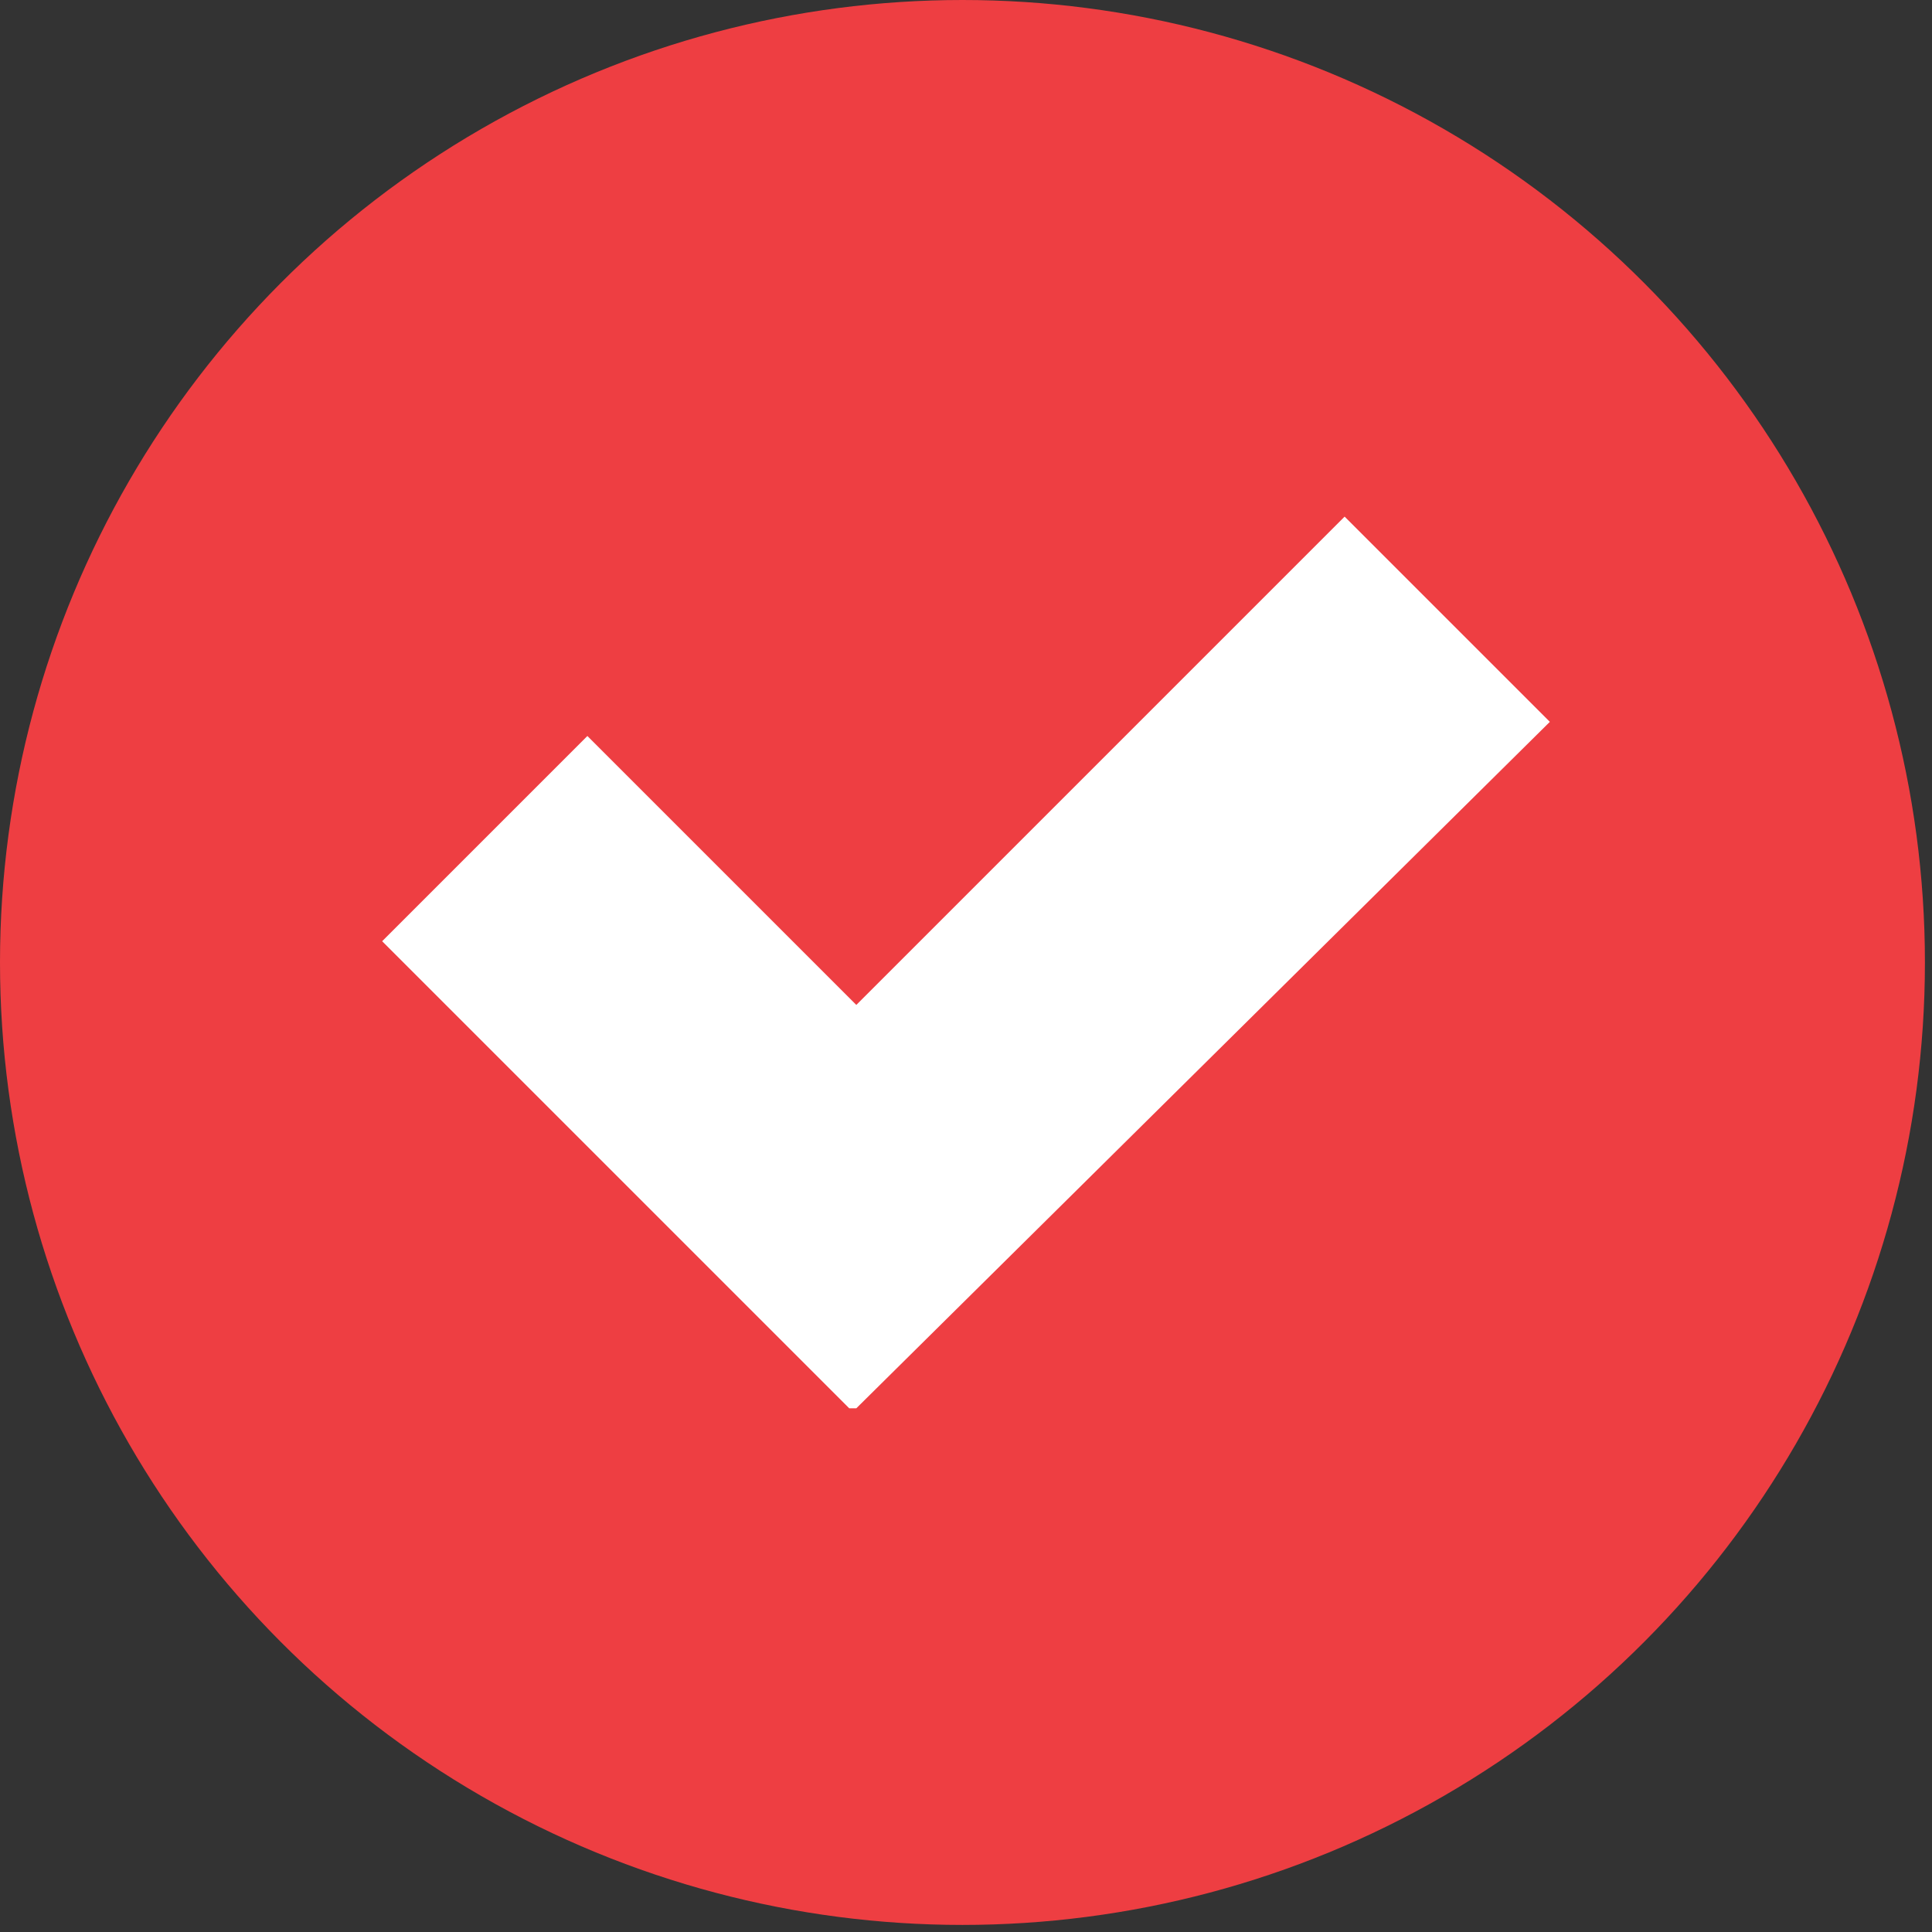
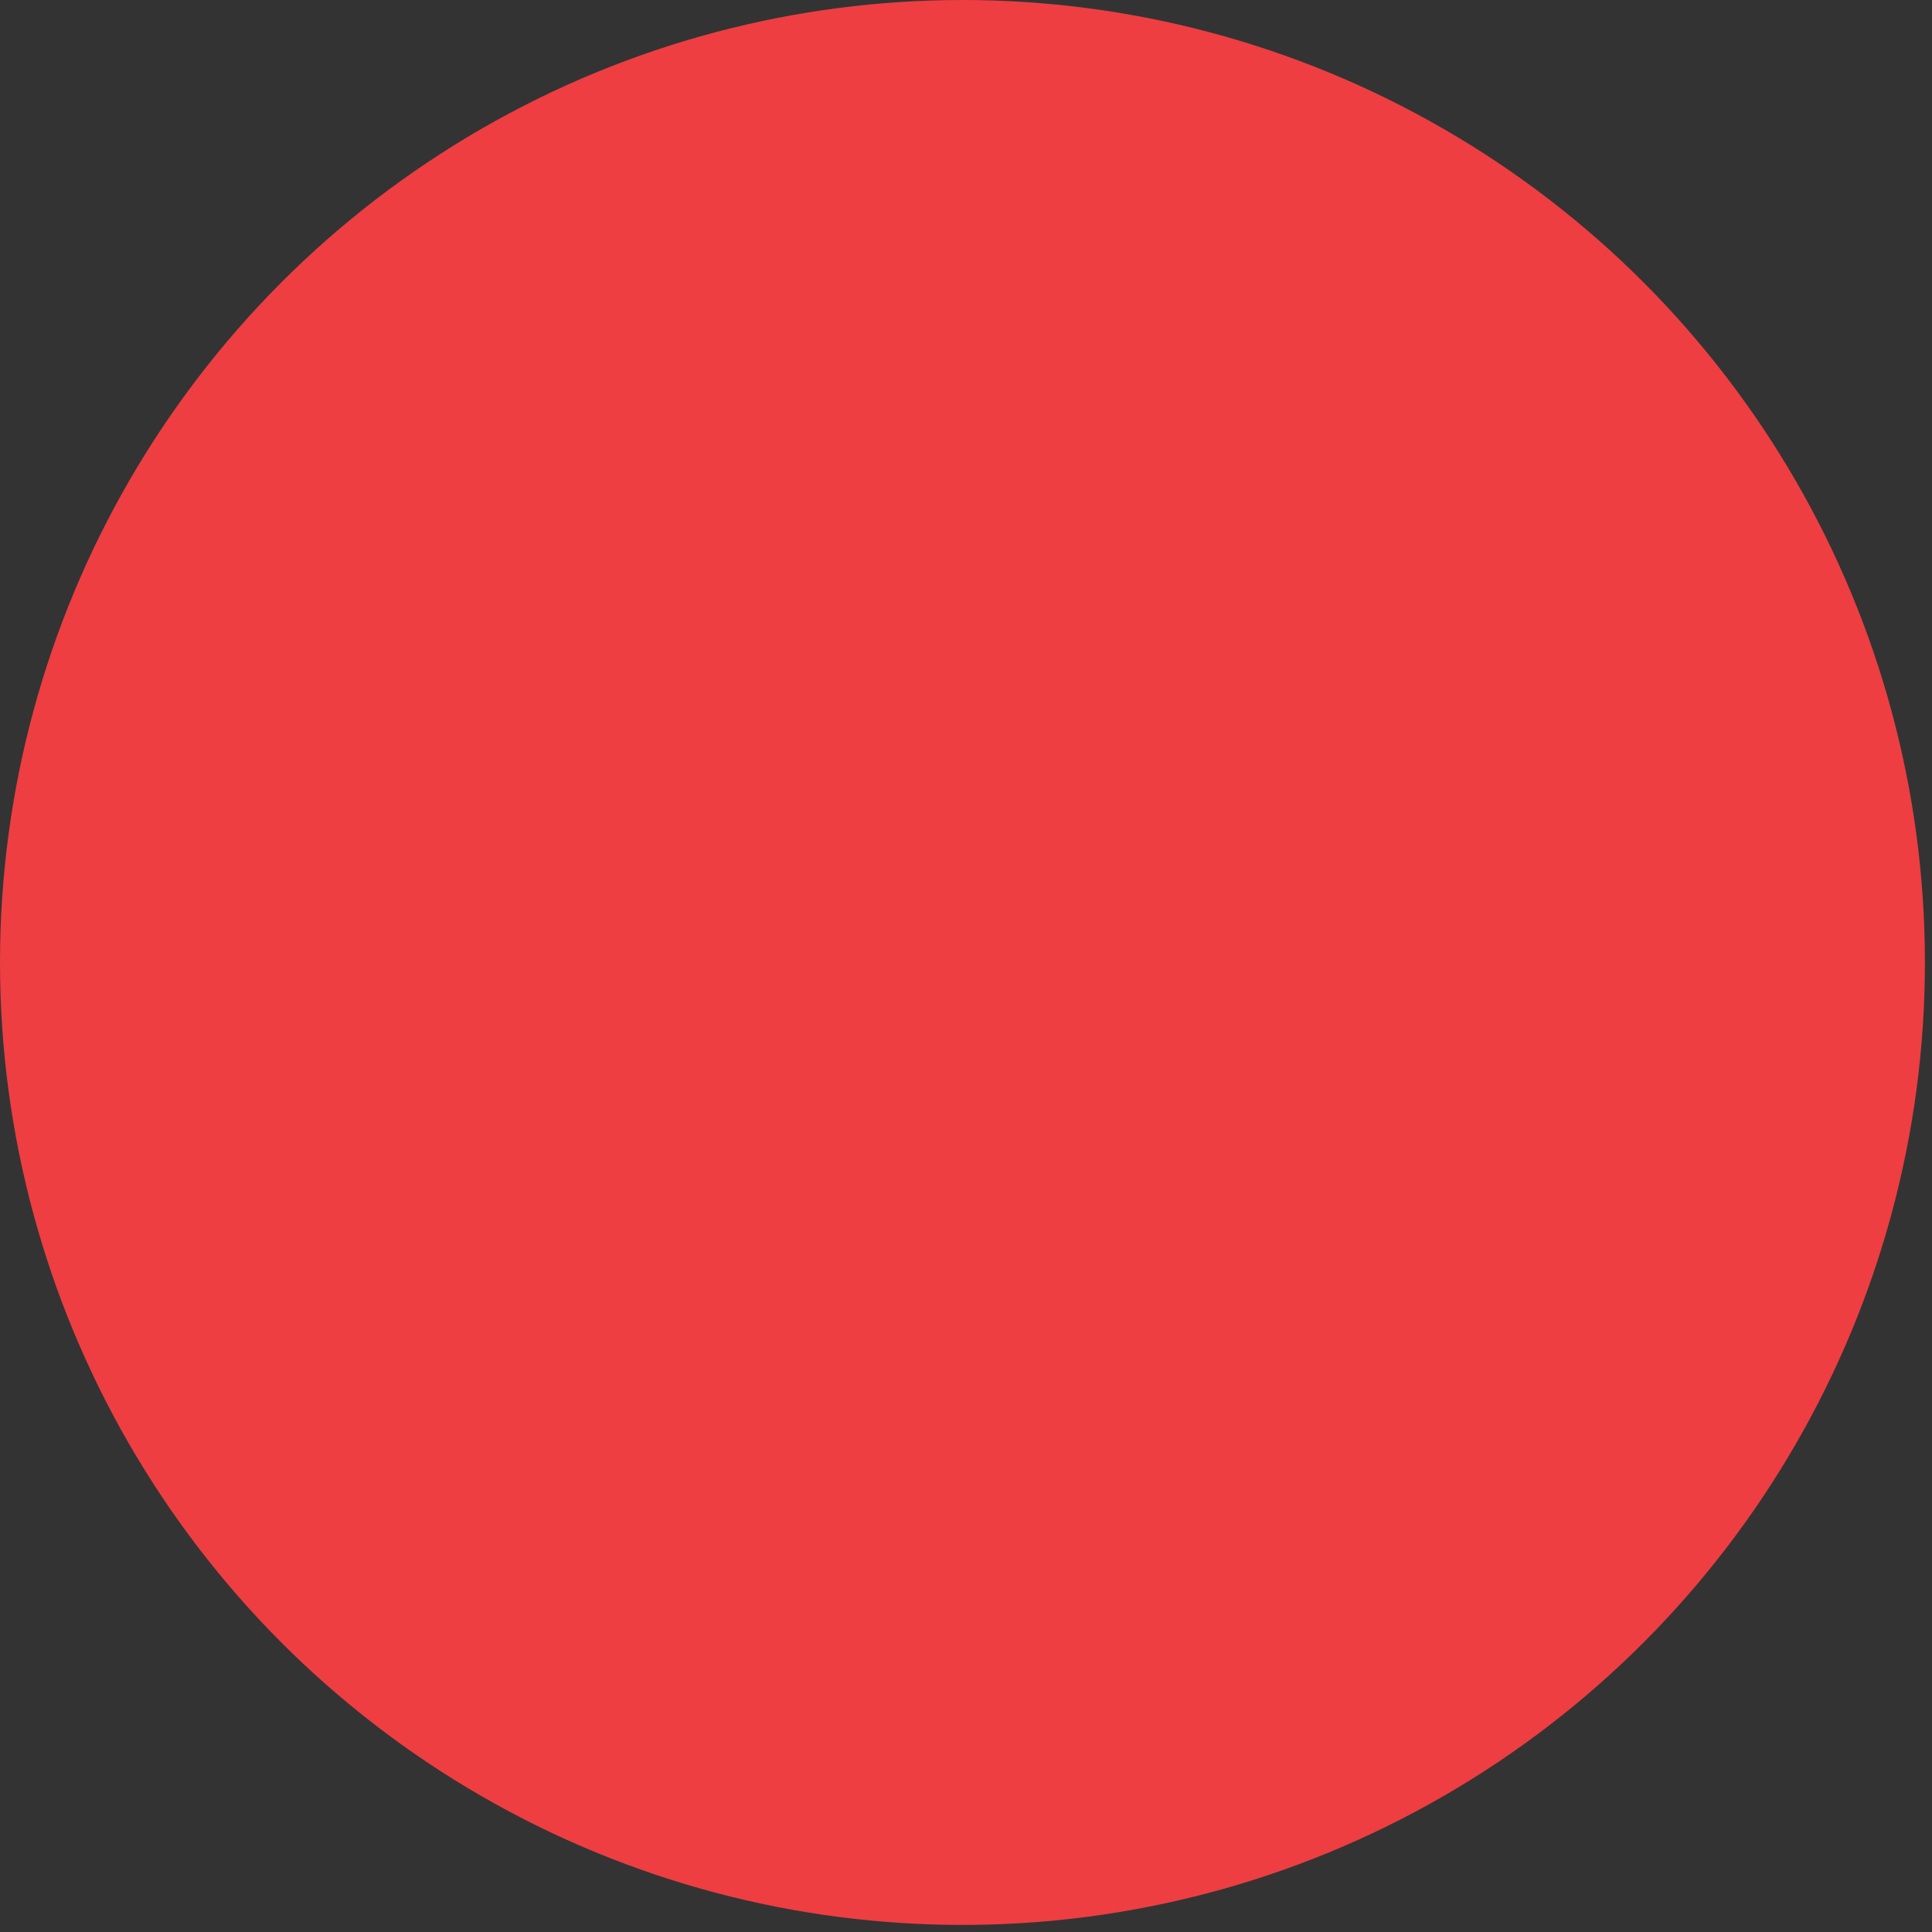
<svg xmlns="http://www.w3.org/2000/svg" id="Layer_1" version="1.1" viewBox="0 0 27.3 27.3">
  <rect x="0" y="0" width="27.3" height="27.3" fill="#333333" stroke="none" />
  <defs>
    <style>
      .st0 {
        fill: #ee3e42;
      }

      .st1 {
        fill: #fff;
      }
    </style>
  </defs>
  <circle class="st0" cx="13.6" cy="13.6" r="13.6" />
-   <polygon class="st1" points="21.9 10.2 19 7.3 12.1 14.2 8.3 10.4 5.4 13.3 12 19.9 12.1 19.9 12.1 19.9 21.9 10.2" />
</svg>